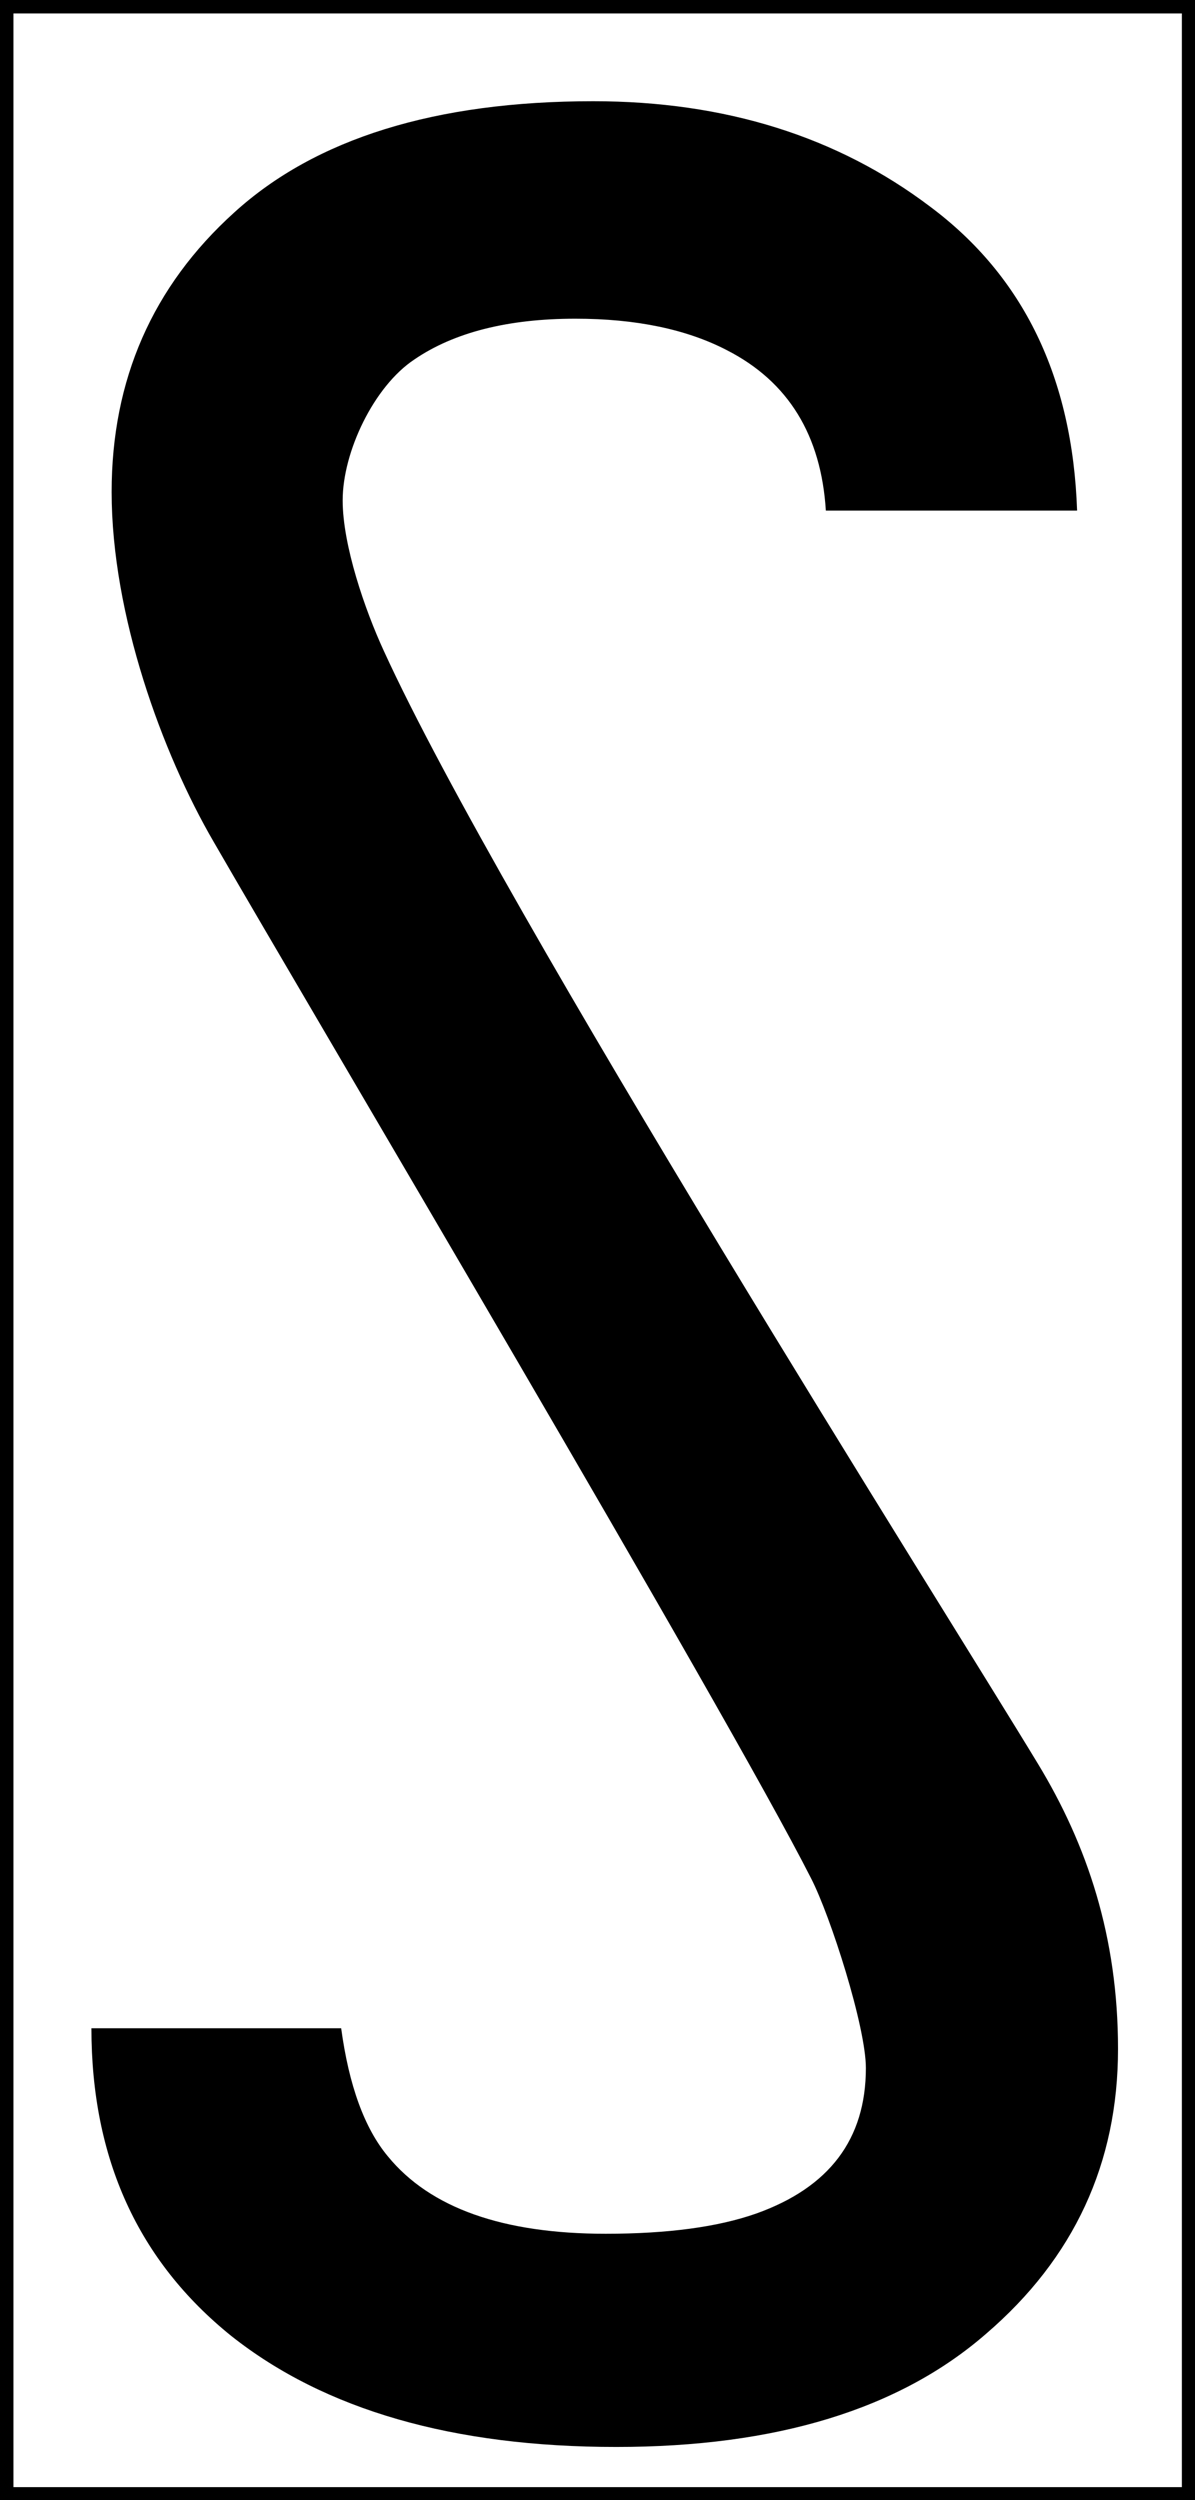
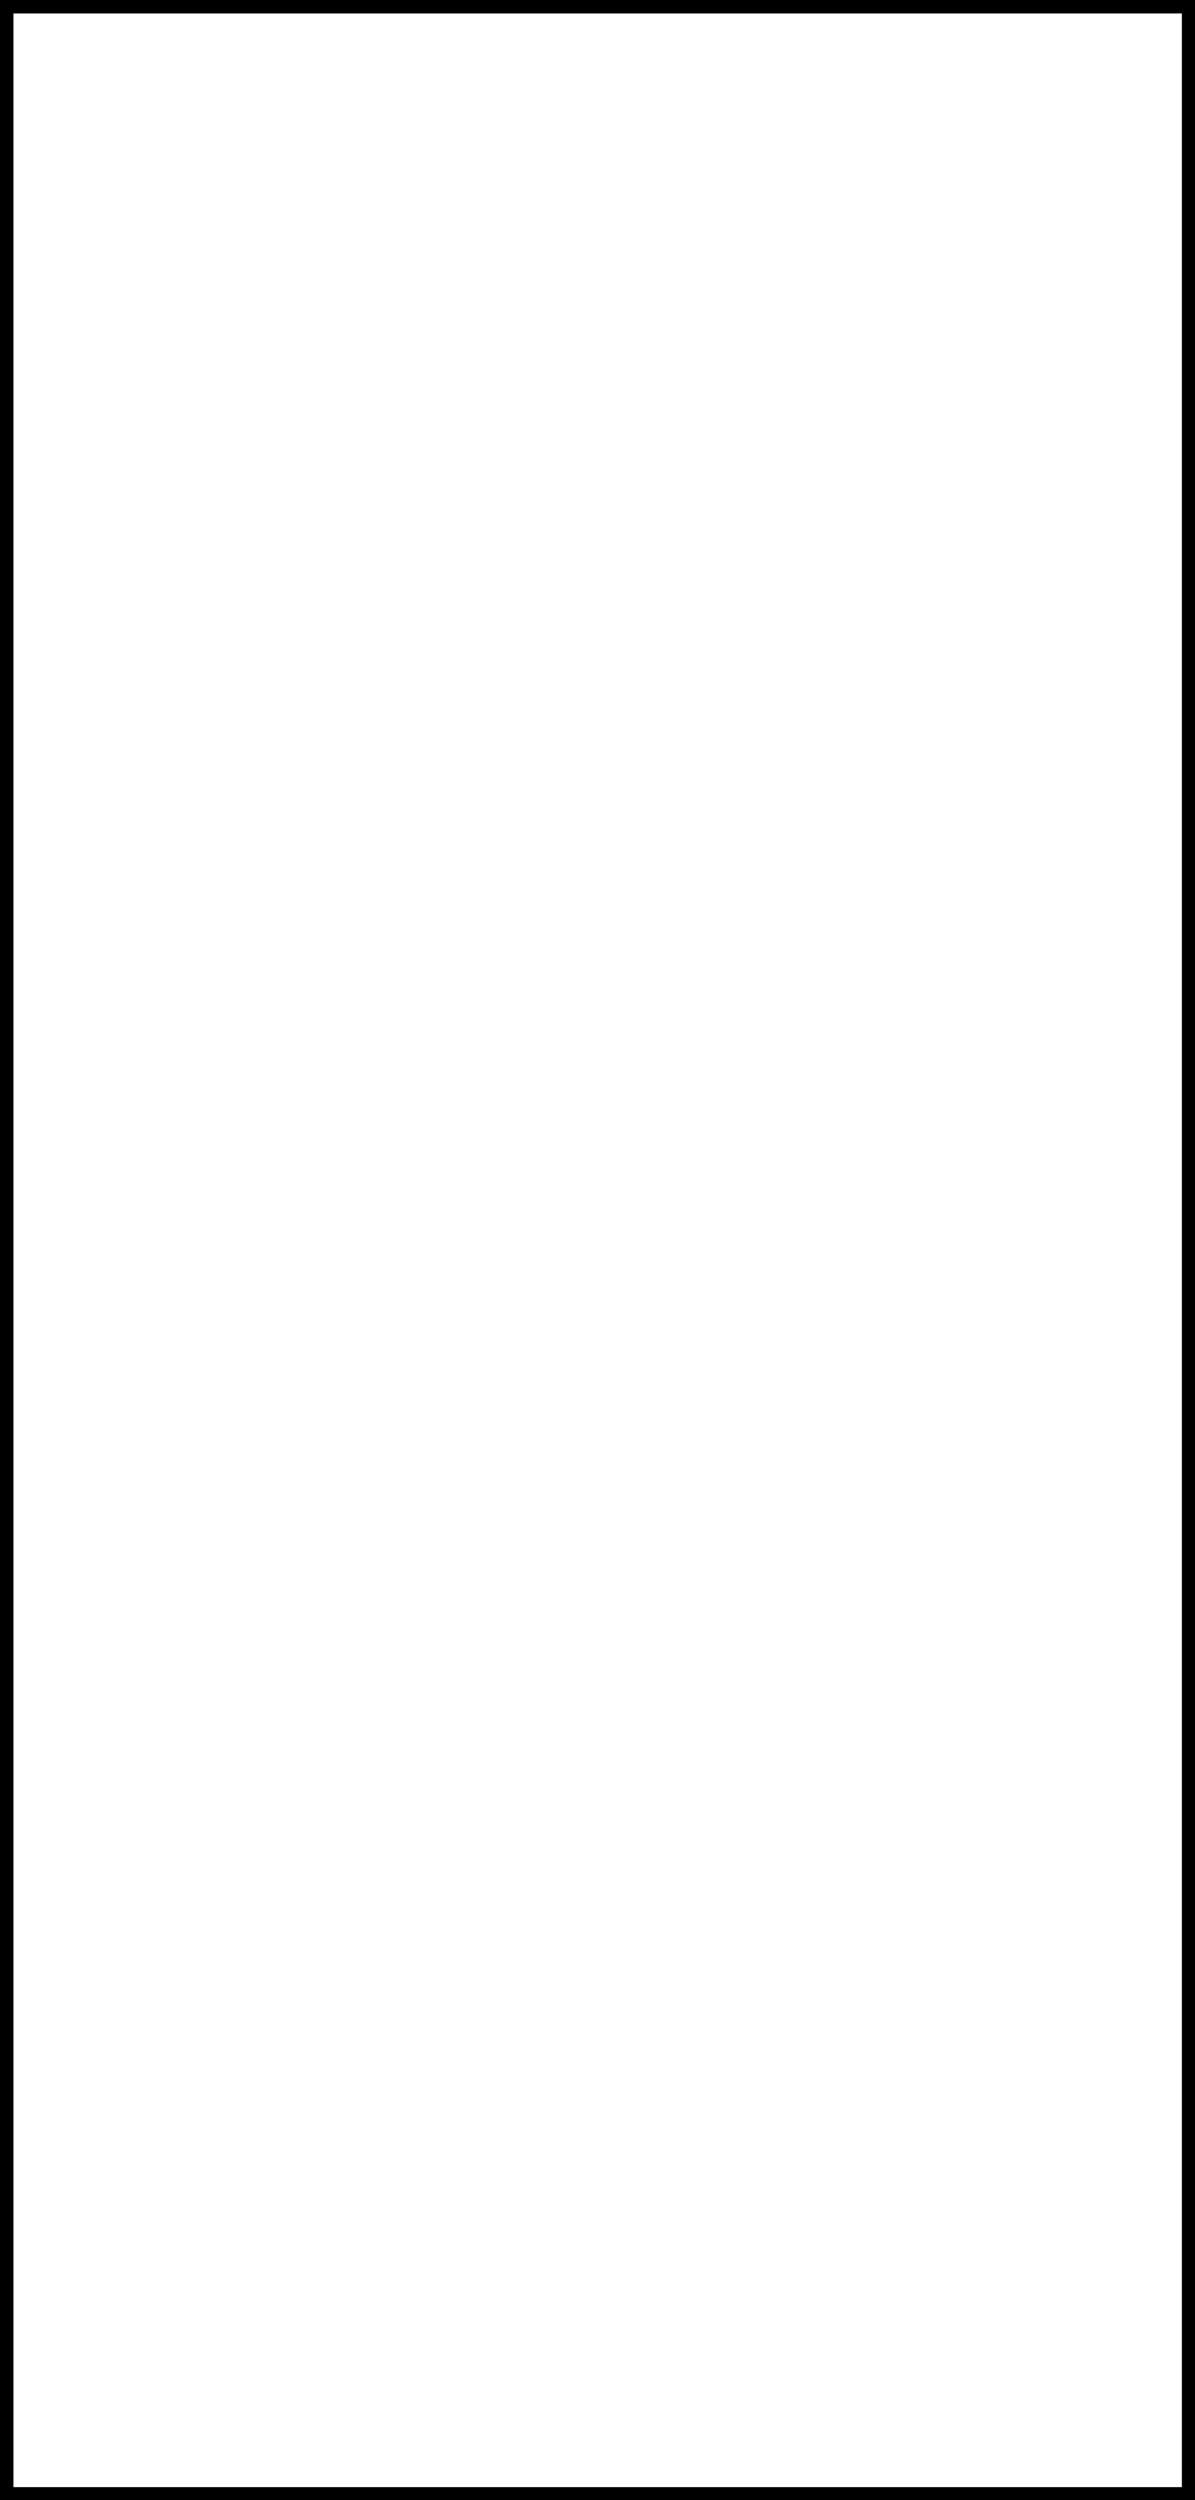
<svg xmlns="http://www.w3.org/2000/svg" width="12" height="25.095" viewBox="0 0 12 25.095">
  <rect x="0" y="0" width="12" height="25.095" fill="#808080" stroke="none" />
  <path fill-rule="nonzero" fill="rgb(100%, 100%, 100%)" fill-opacity="1" stroke-width="0.4" stroke-linecap="butt" stroke-linejoin="miter" stroke="rgb(0%, 0%, 0%)" stroke-opacity="1" stroke-miterlimit="4" d="M 0.194 0.194 L 34.801 0.194 L 34.801 72.985 L 0.194 72.985 Z M 0.194 0.194 " transform="matrix(0.343, 0, 0, 0.343, 0, 0)" />
-   <path fill-rule="nonzero" fill="rgb(0%, 0%, 0%)" fill-opacity="1" d="M 3.426 20.359 C 3.504 20.934 3.66 21.363 3.895 21.645 C 4.32 22.164 5.051 22.422 6.082 22.422 C 6.703 22.422 7.207 22.355 7.594 22.219 C 8.328 21.957 8.695 21.473 8.695 20.758 C 8.695 20.344 8.34 19.234 8.145 18.855 C 7.285 17.16 3.121 10.141 2.145 8.449 C 1.629 7.562 1.121 6.172 1.121 4.938 C 1.121 3.812 1.531 2.875 2.352 2.133 C 3.168 1.391 4.371 1.016 5.957 1.016 C 7.281 1.016 8.41 1.371 9.34 2.074 C 10.277 2.773 10.77 3.789 10.816 5.125 L 8.293 5.125 C 8.246 4.371 7.918 3.832 7.301 3.516 C 6.895 3.305 6.387 3.199 5.777 3.199 C 5.102 3.199 4.559 3.336 4.16 3.609 C 3.754 3.879 3.441 4.535 3.441 5.023 C 3.441 5.473 3.664 6.121 3.855 6.535 C 5.051 9.152 9.492 16.168 10.422 17.703 C 10.918 18.52 11.227 19.441 11.227 20.566 C 11.227 21.715 10.785 22.668 9.902 23.426 C 9.031 24.184 7.793 24.562 6.188 24.562 C 4.551 24.562 3.262 24.191 2.324 23.449 C 1.387 22.695 0.918 21.668 0.918 20.359 Z M 3.426 20.359 " />
</svg>